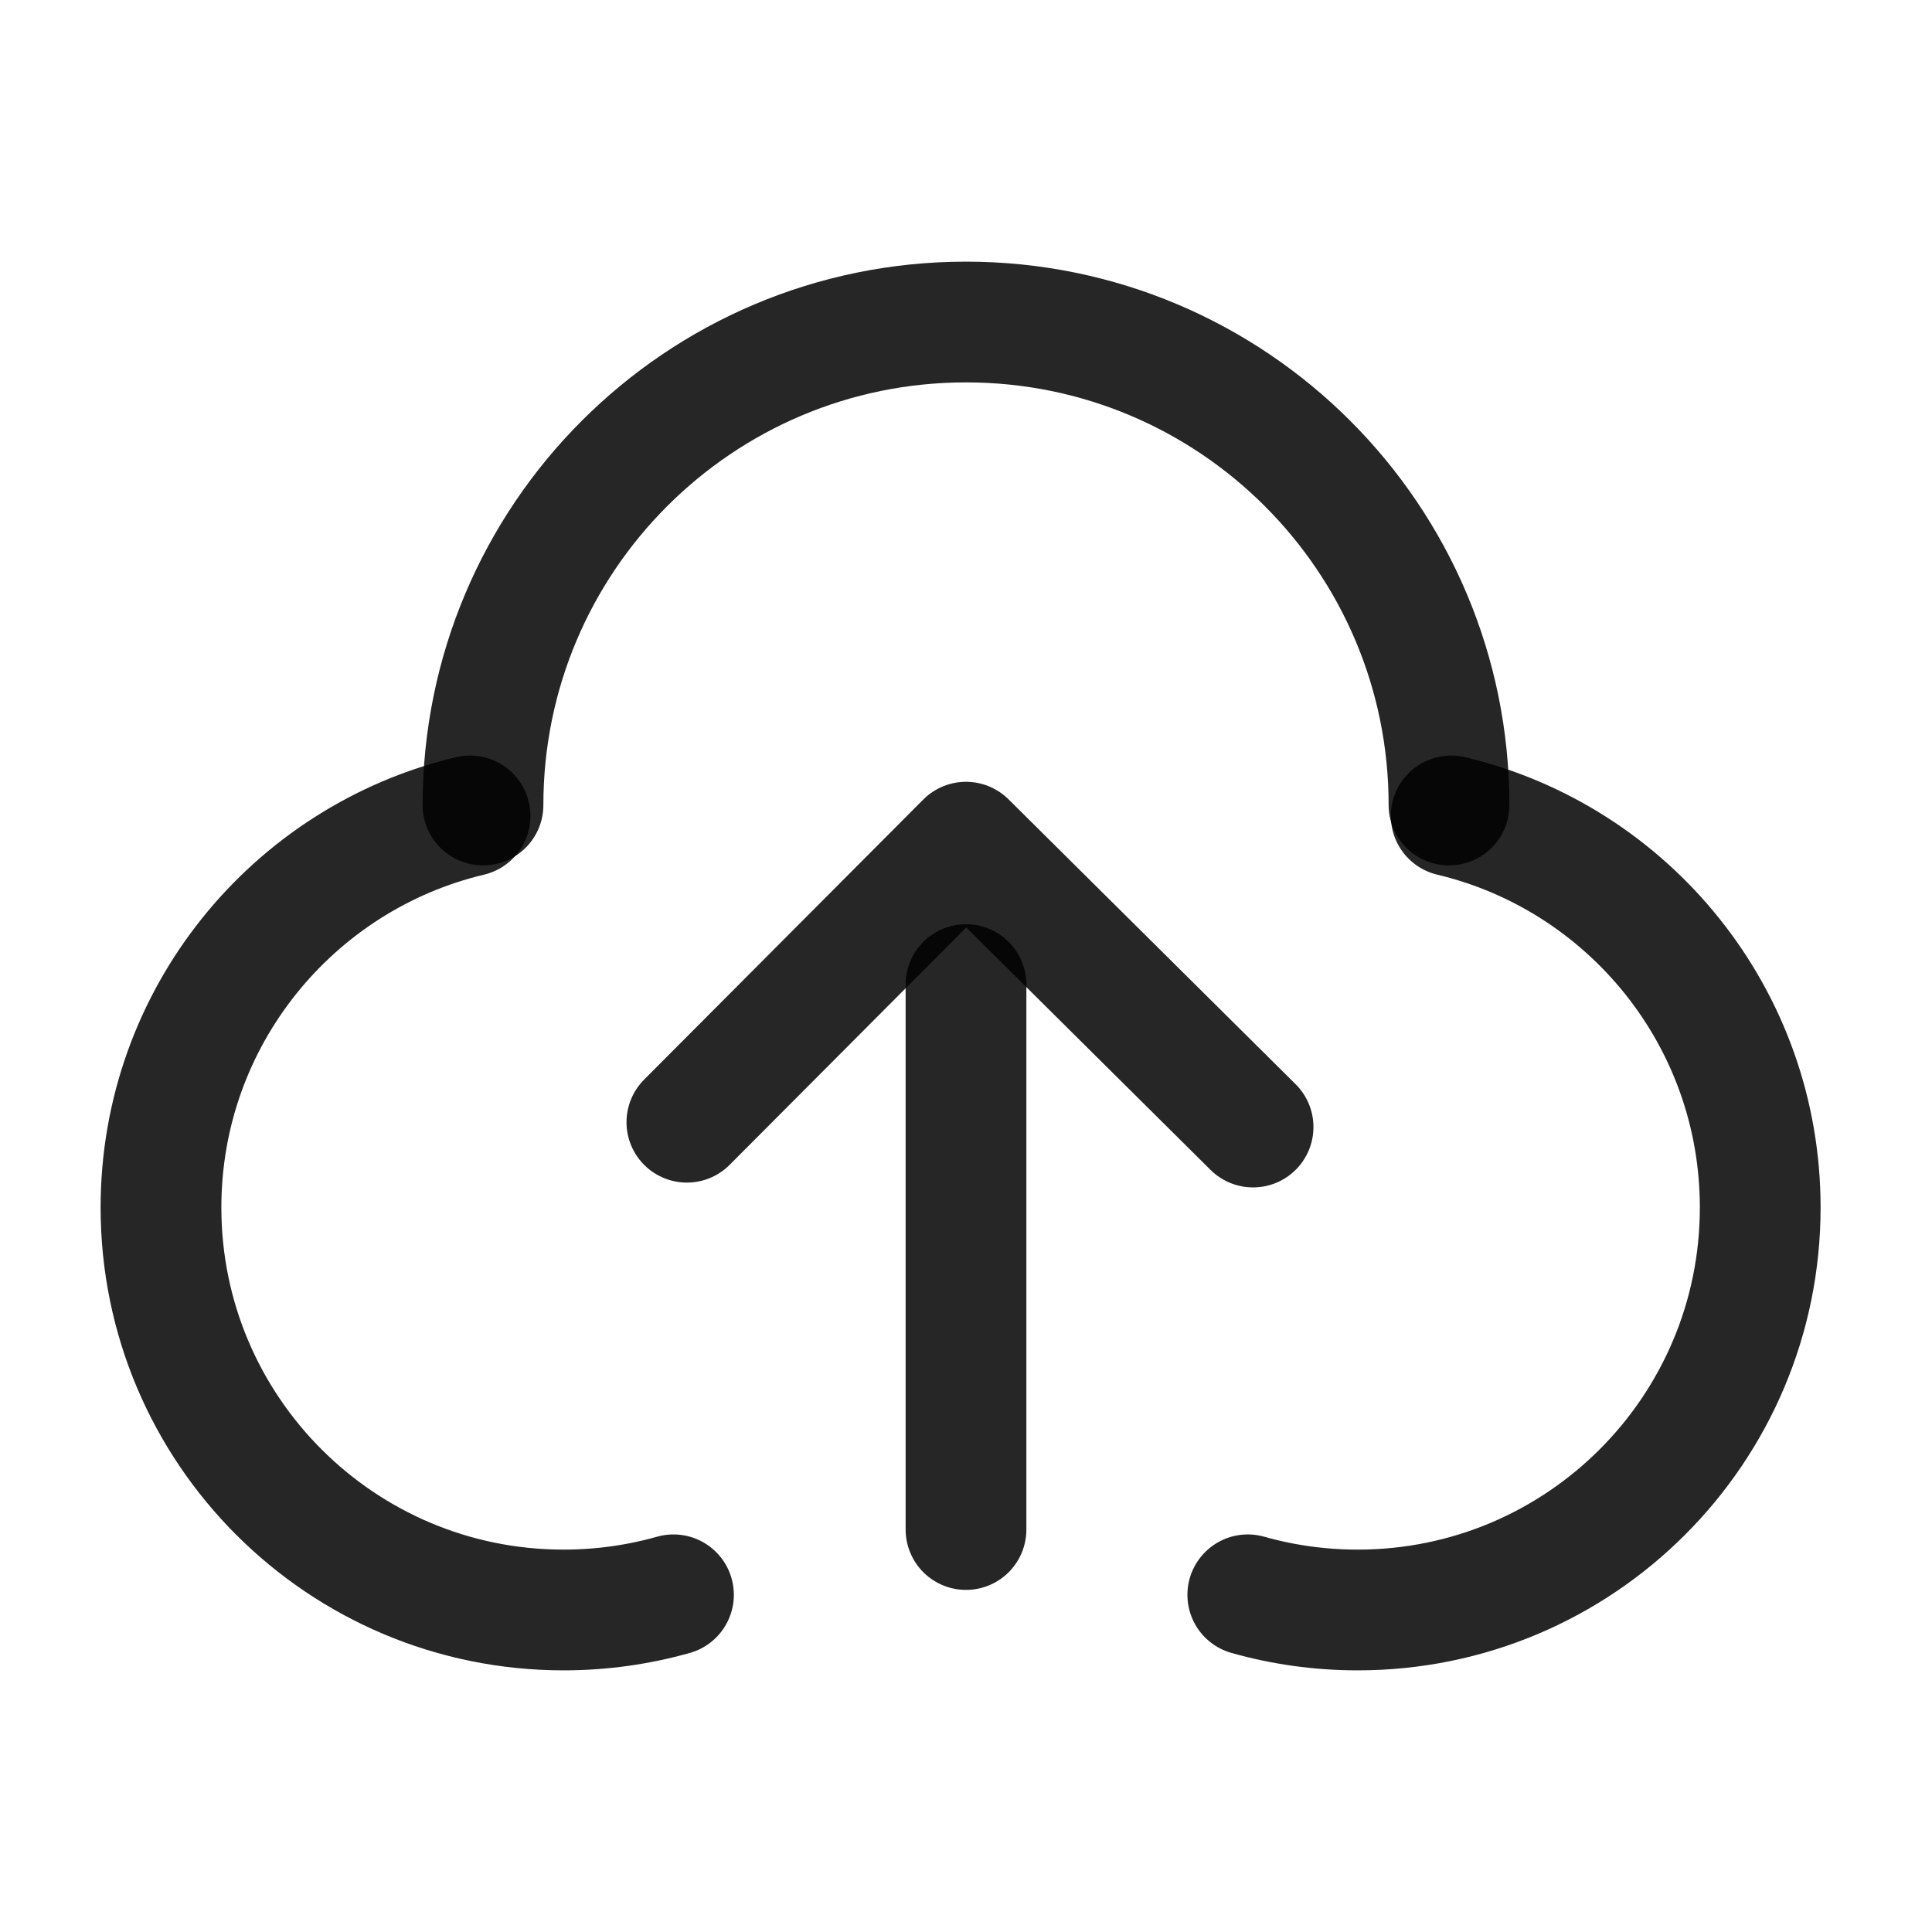
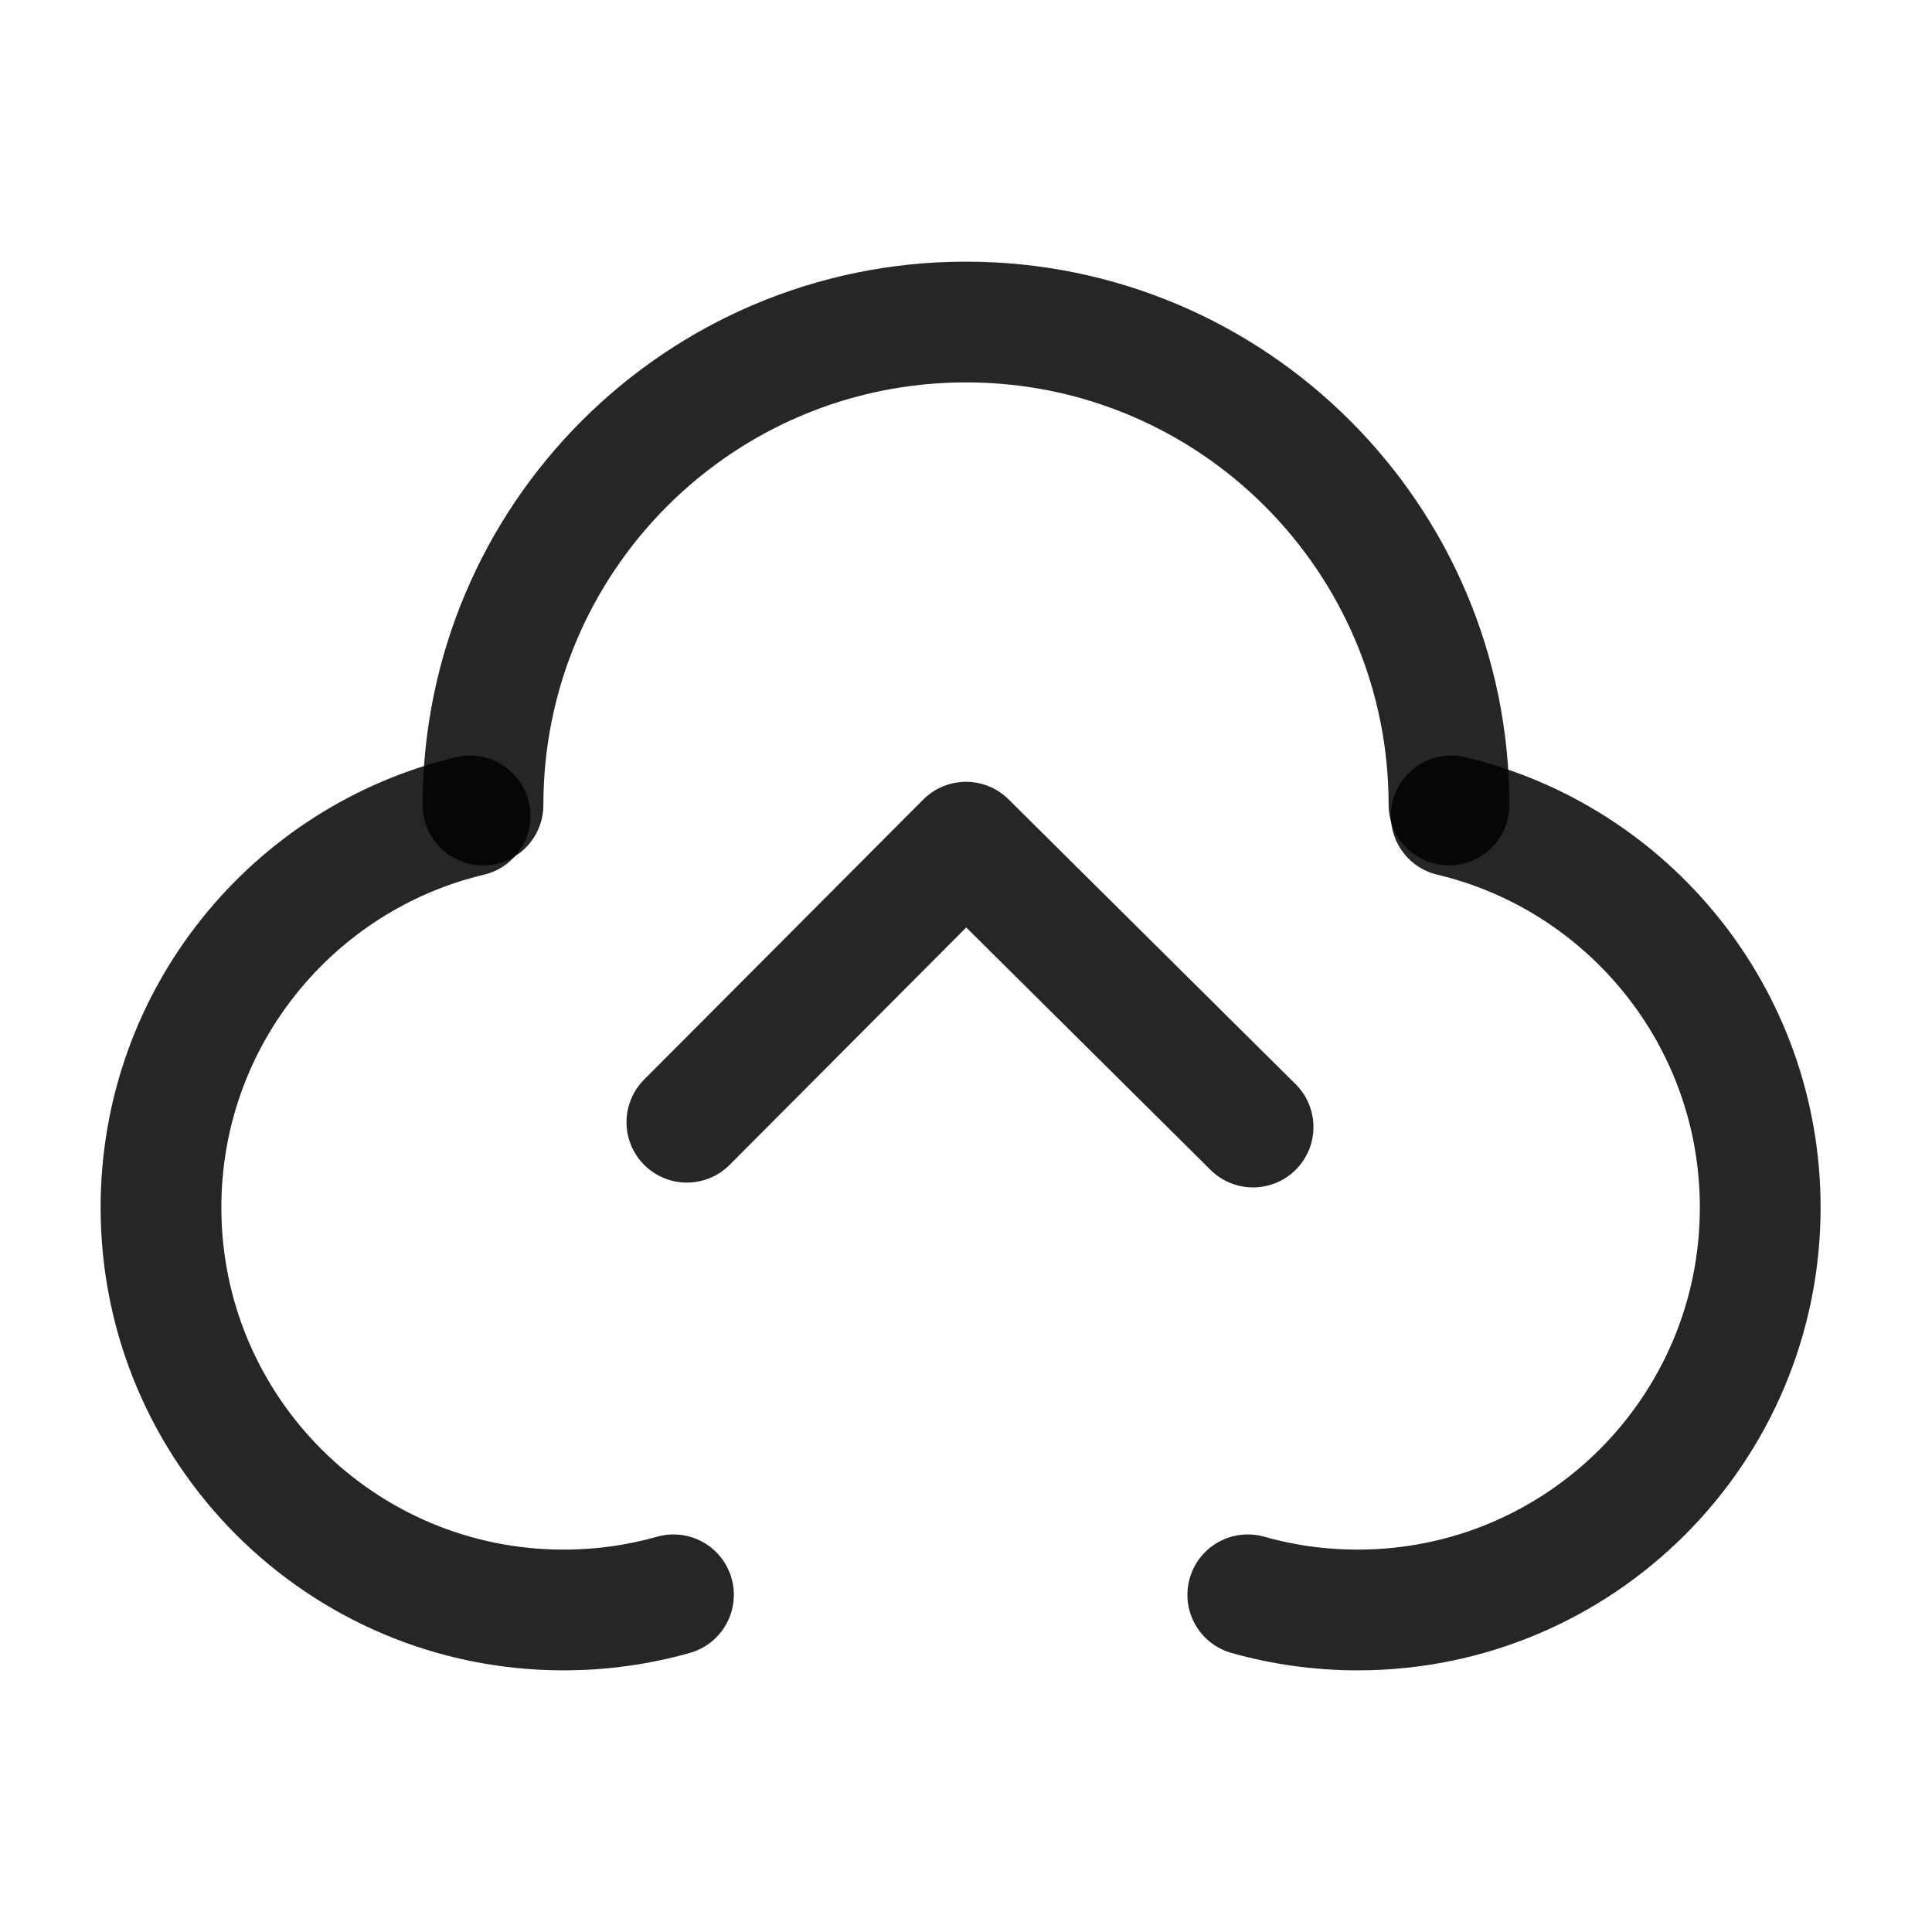
<svg xmlns="http://www.w3.org/2000/svg" width="34" height="34" viewBox="0 0 34 34" fill="none">
  <path d="M8.272 14.359C5.153 15.1 2.833 17.904 2.833 21.25C2.833 25.162 6.005 28.333 9.917 28.333C10.588 28.333 11.237 28.24 11.852 28.066" stroke="black" stroke-opacity="0.85" stroke-width="2.125" stroke-linecap="round" stroke-linejoin="round" />
  <path d="M25.539 14.359C28.658 15.1 30.977 17.904 30.977 21.25C30.977 25.162 27.806 28.333 23.894 28.333C23.223 28.333 22.574 28.24 21.959 28.066" stroke="black" stroke-opacity="0.85" stroke-width="2.125" stroke-linecap="round" stroke-linejoin="round" />
  <path d="M25.5 14.167C25.5 9.472 21.694 5.667 17 5.667C12.306 5.667 8.5 9.472 8.5 14.167" stroke="black" stroke-opacity="0.85" stroke-width="2.125" stroke-linecap="round" stroke-linejoin="round" />
  <path d="M12.088 19.749L17 14.821L22.052 19.834" stroke="black" stroke-opacity="0.85" stroke-width="2.125" stroke-linecap="round" stroke-linejoin="round" />
-   <path d="M17 26.917V17.327" stroke="black" stroke-opacity="0.85" stroke-width="2.125" stroke-linecap="round" stroke-linejoin="round" />
</svg>